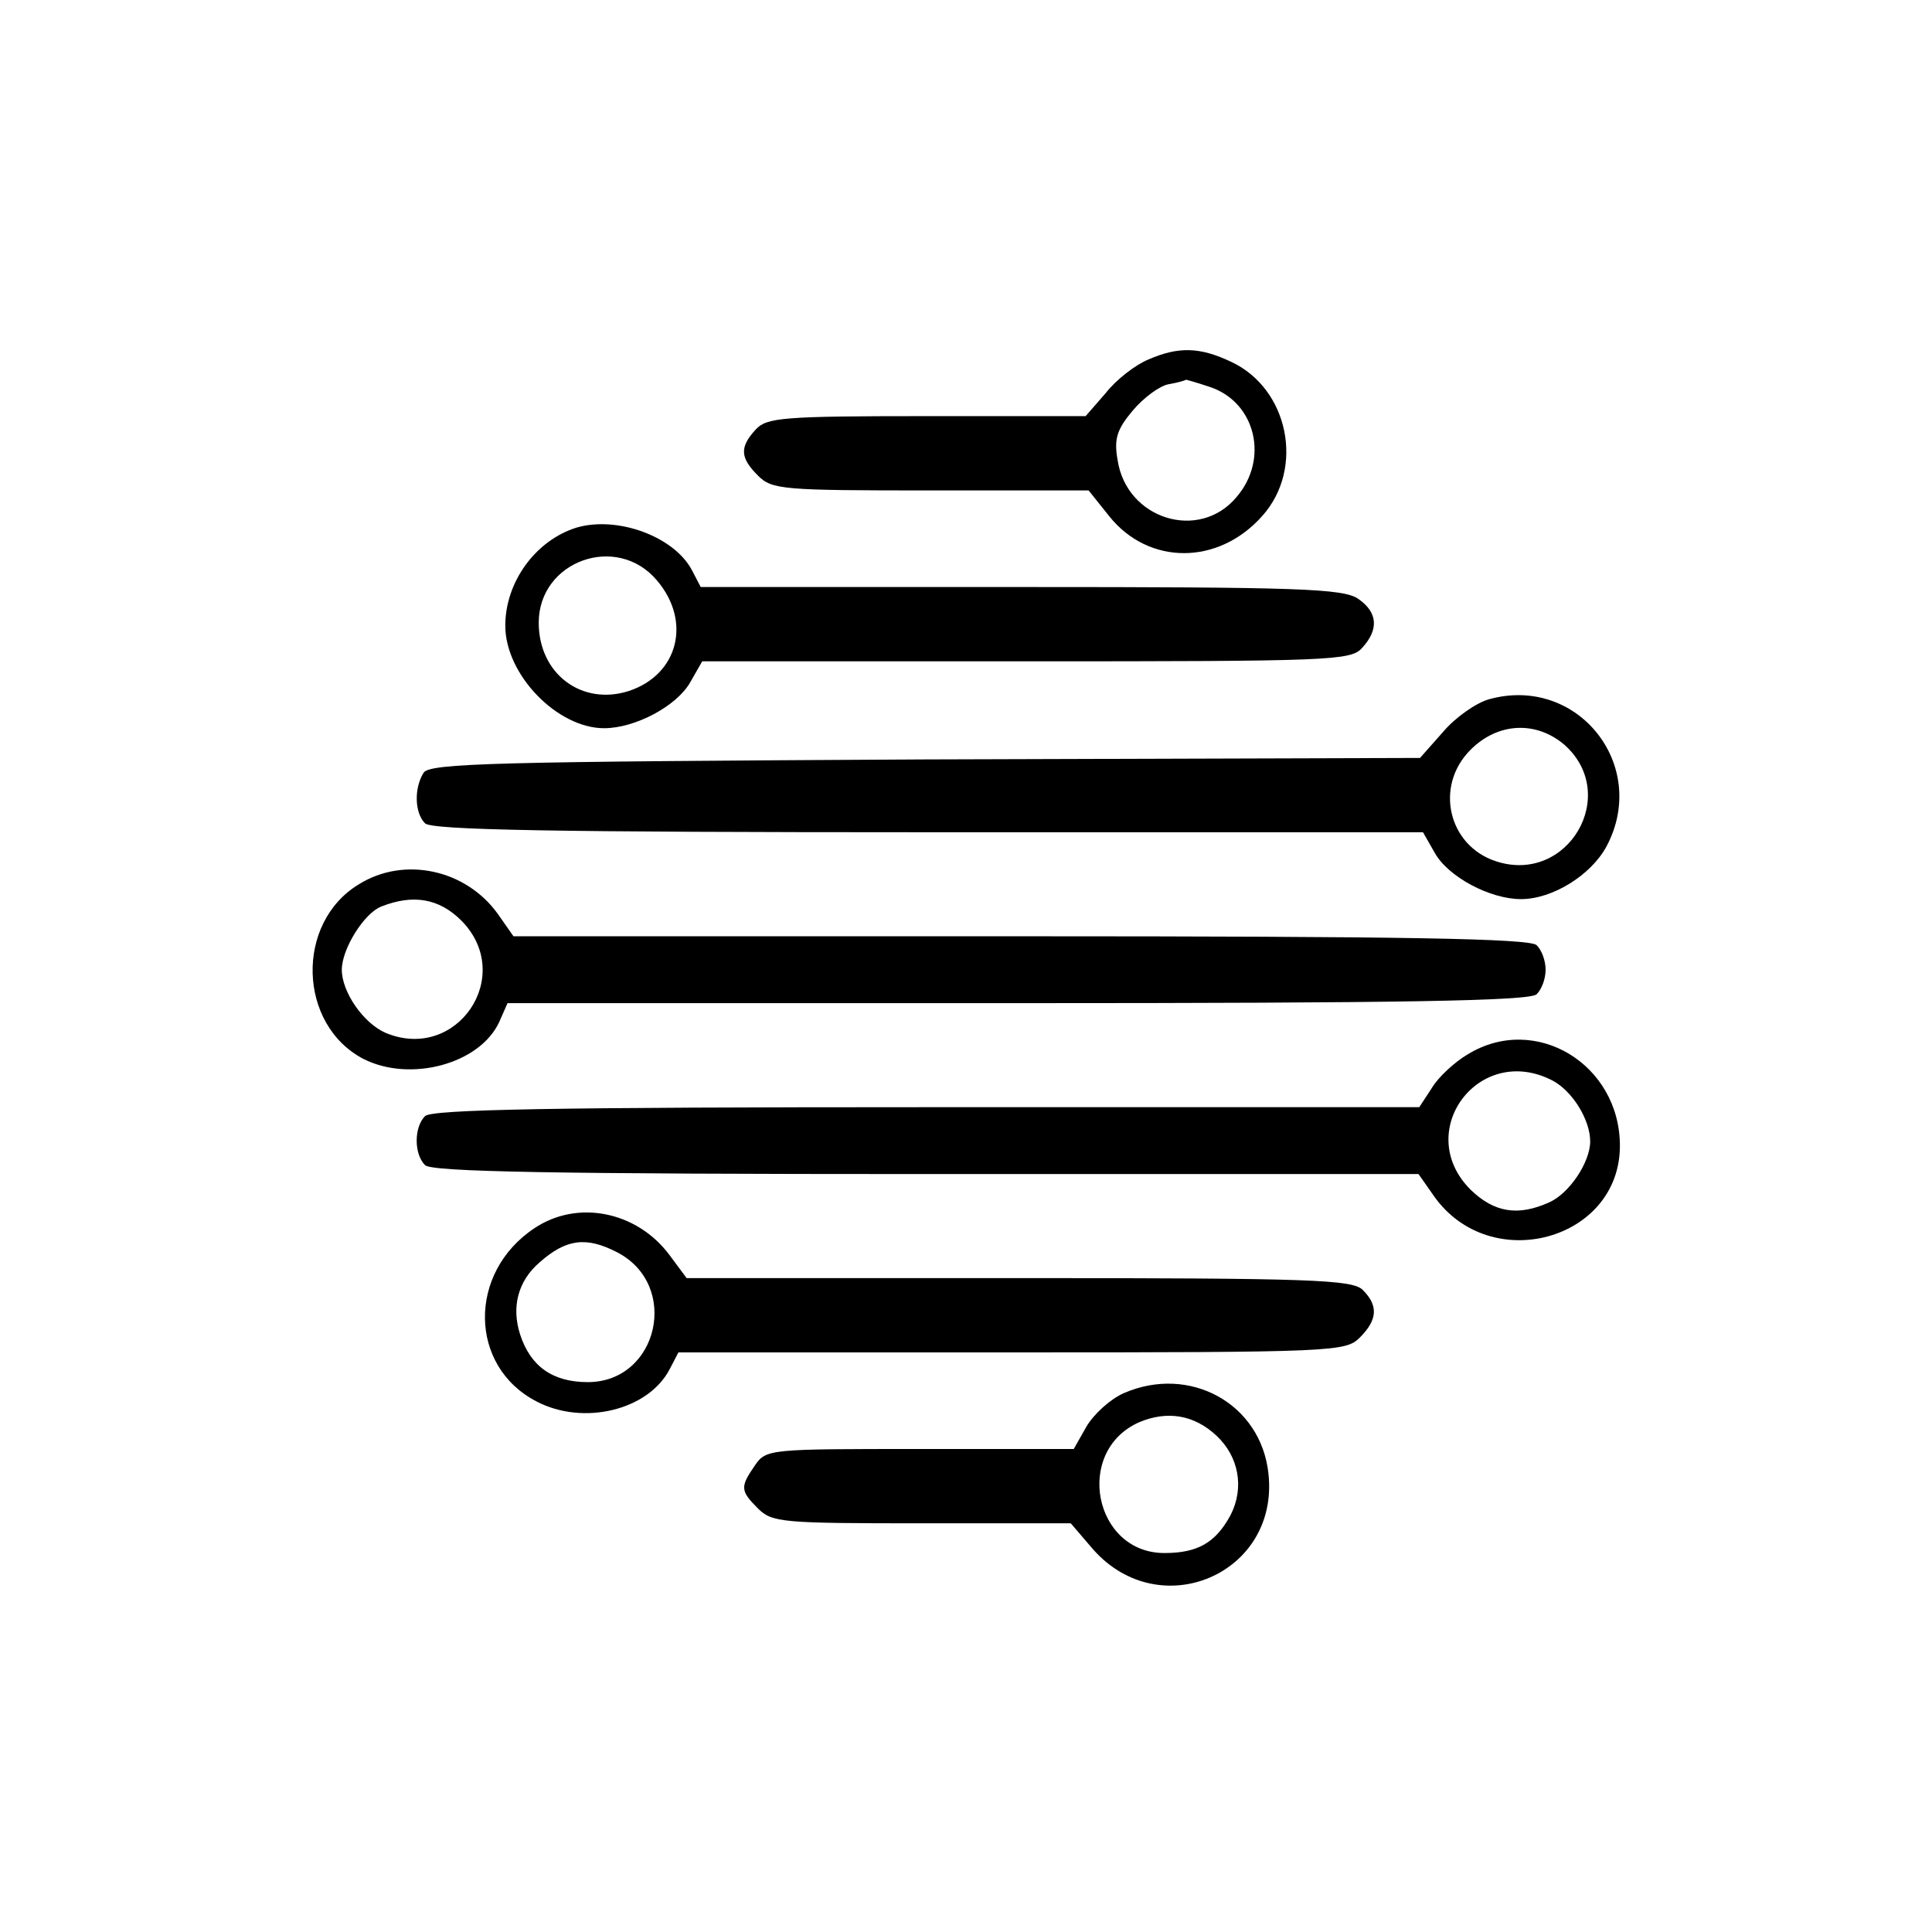
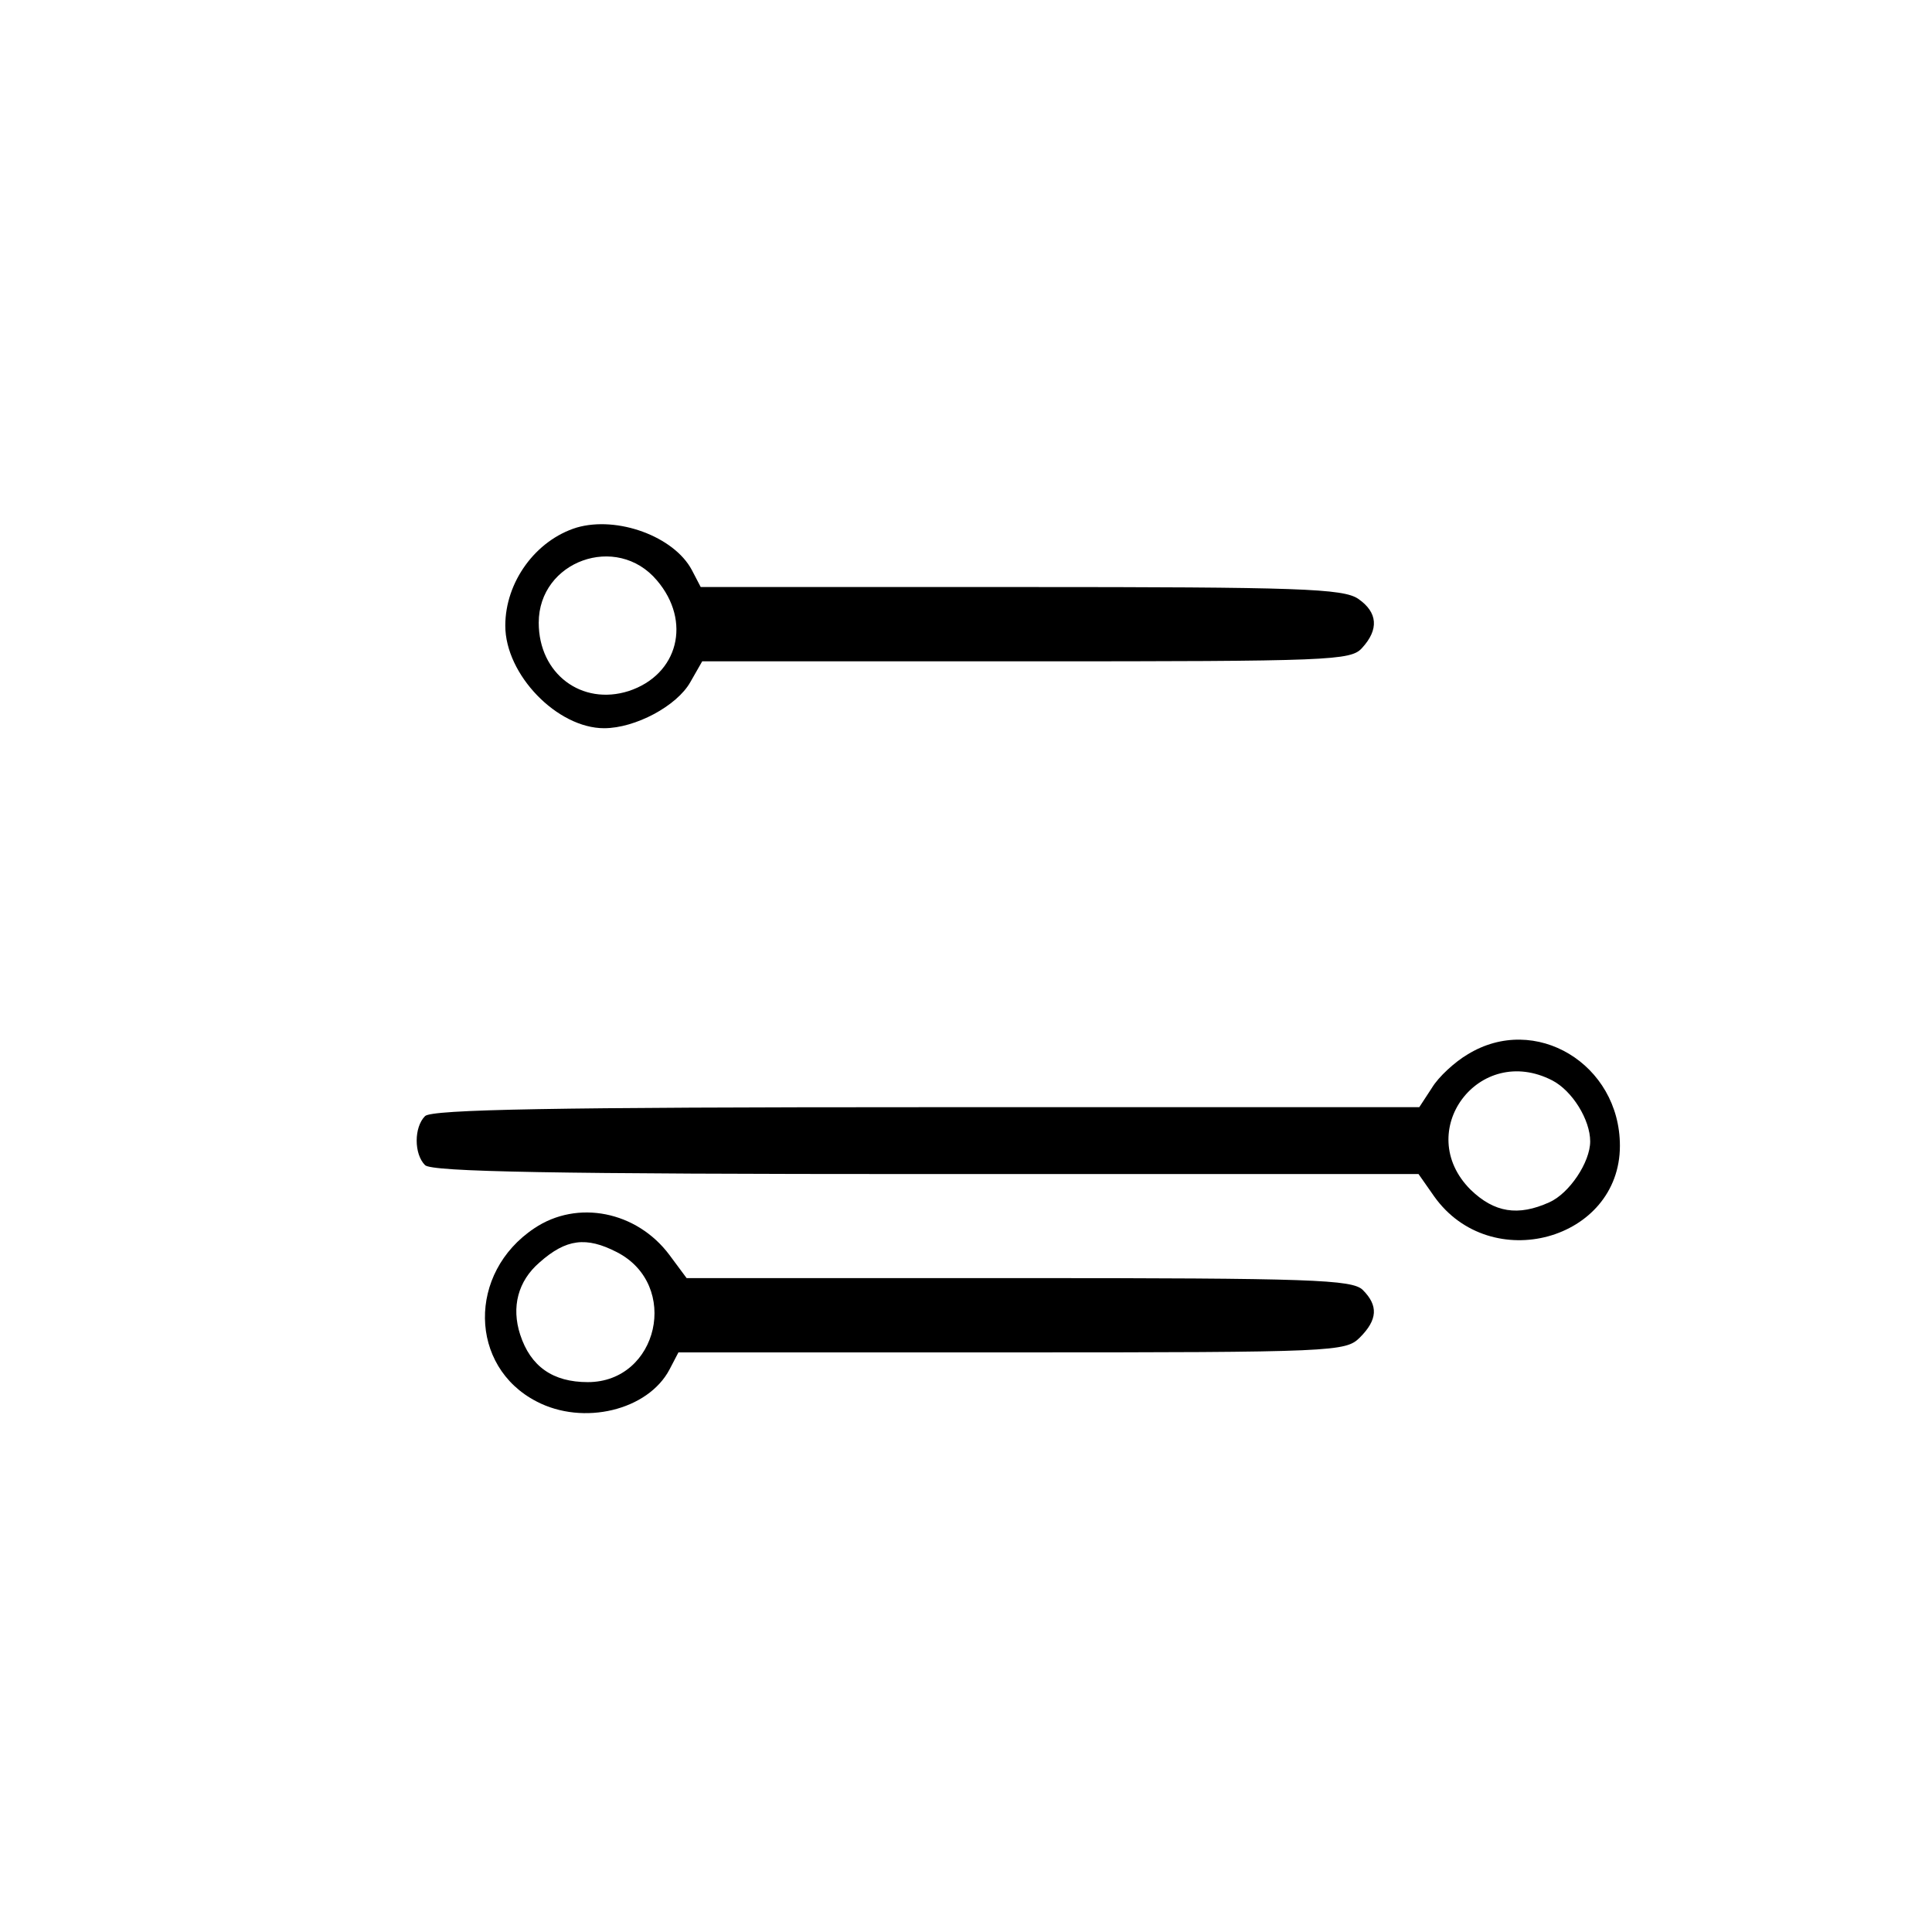
<svg xmlns="http://www.w3.org/2000/svg" version="1.0" width="260pt" height="260pt" viewBox="0 0 260 260" preserveAspectRatio="xMidYMid meet">
  <g transform="translate(0,260) scale(0.1,-0.1)" fill="#000000" stroke="none">
-     <path d="M1545 2116 c-17 -7 -43 -27 -57 -45 l-27 -31 -214 0 c-195 0 -215 -2 -230 -18 -22 -24 -21 -38 3 -62 19 -19 33 -20 233 -20 l212 0 28 -35 c53 -66 147 -66 206 1 57 64 35 171 -42 207 -42 20 -71 21 -112 3z m84 -37 c61 -21 79 -97 35 -148 -50 -60 -148 -30 -160 50 -5 28 -1 41 20 66 15 18 37 34 49 36 12 2 22 5 23 6 1 0 15 -4 33 -10z" />
    <path d="M776 1890 c-55 -17 -96 -73 -96 -132 0 -66 70 -138 133 -138 42 0 98 30 116 62 l16 28 436 0 c410 0 437 1 452 18 23 25 21 48 -5 66 -20 14 -80 16 -454 16 l-431 0 -12 23 c-24 45 -100 73 -155 57z m108 -71 c47 -55 29 -127 -38 -149 -63 -20 -121 23 -121 92 0 83 105 121 159 57z" />
-     <path d="M2004 1659 c-18 -5 -46 -25 -62 -44 l-31 -35 -666 -2 c-579 -3 -667 -5 -675 -18 -13 -21 -12 -54 2 -68 9 -9 173 -12 678 -12 l665 0 16 -28 c18 -32 74 -62 116 -62 42 0 94 32 115 71 58 109 -39 231 -158 198z m101 -61 c76 -67 5 -189 -92 -157 -64 21 -83 101 -34 150 37 37 88 39 126 7z" />
-     <path d="M483 1410 c-86 -52 -82 -189 6 -235 63 -32 157 -7 183 50 l11 25 687 0 c520 0 689 3 698 12 7 7 12 21 12 33 0 12 -5 26 -12 33 -9 9 -177 12 -694 12 l-683 0 -21 30 c-43 60 -126 78 -187 40z m138 -49 c73 -74 -6 -191 -102 -151 -30 13 -59 55 -59 85 0 28 30 76 53 85 43 17 78 11 108 -19z" />
    <path d="M1975 1181 c-17 -10 -39 -30 -48 -45 l-17 -26 -663 0 c-502 0 -666 -3 -675 -12 -15 -15 -15 -51 0 -66 9 -9 173 -12 674 -12 l663 0 21 -30 c76 -107 250 -59 250 68 0 110 -114 179 -205 123z m114 -35 c27 -14 51 -53 51 -82 0 -28 -28 -70 -55 -82 -42 -19 -74 -14 -106 17 -78 78 11 198 110 147z" />
    <path d="M719 947 c-90 -60 -88 -186 3 -233 63 -33 150 -12 179 43 l12 23 449 0 c435 0 449 1 468 20 24 24 25 43 4 64 -14 14 -69 16 -463 16 l-447 0 -23 31 c-44 59 -124 75 -182 36z m111 -32 c86 -44 56 -175 -39 -175 -47 0 -77 21 -91 64 -12 37 -3 72 26 97 36 32 63 35 104 14z" />
-     <path d="M1512 725 c-18 -8 -40 -28 -50 -45 l-17 -30 -207 0 c-202 0 -207 0 -222 -22 -20 -29 -20 -34 4 -58 19 -19 33 -20 220 -20 l201 0 30 -35 c90 -102 251 -33 236 102 -10 94 -106 147 -195 108z m125 -57 c30 -28 38 -70 19 -107 -20 -37 -44 -51 -89 -51 -95 0 -122 137 -34 176 38 16 74 10 104 -18z" />
  </g>
</svg>